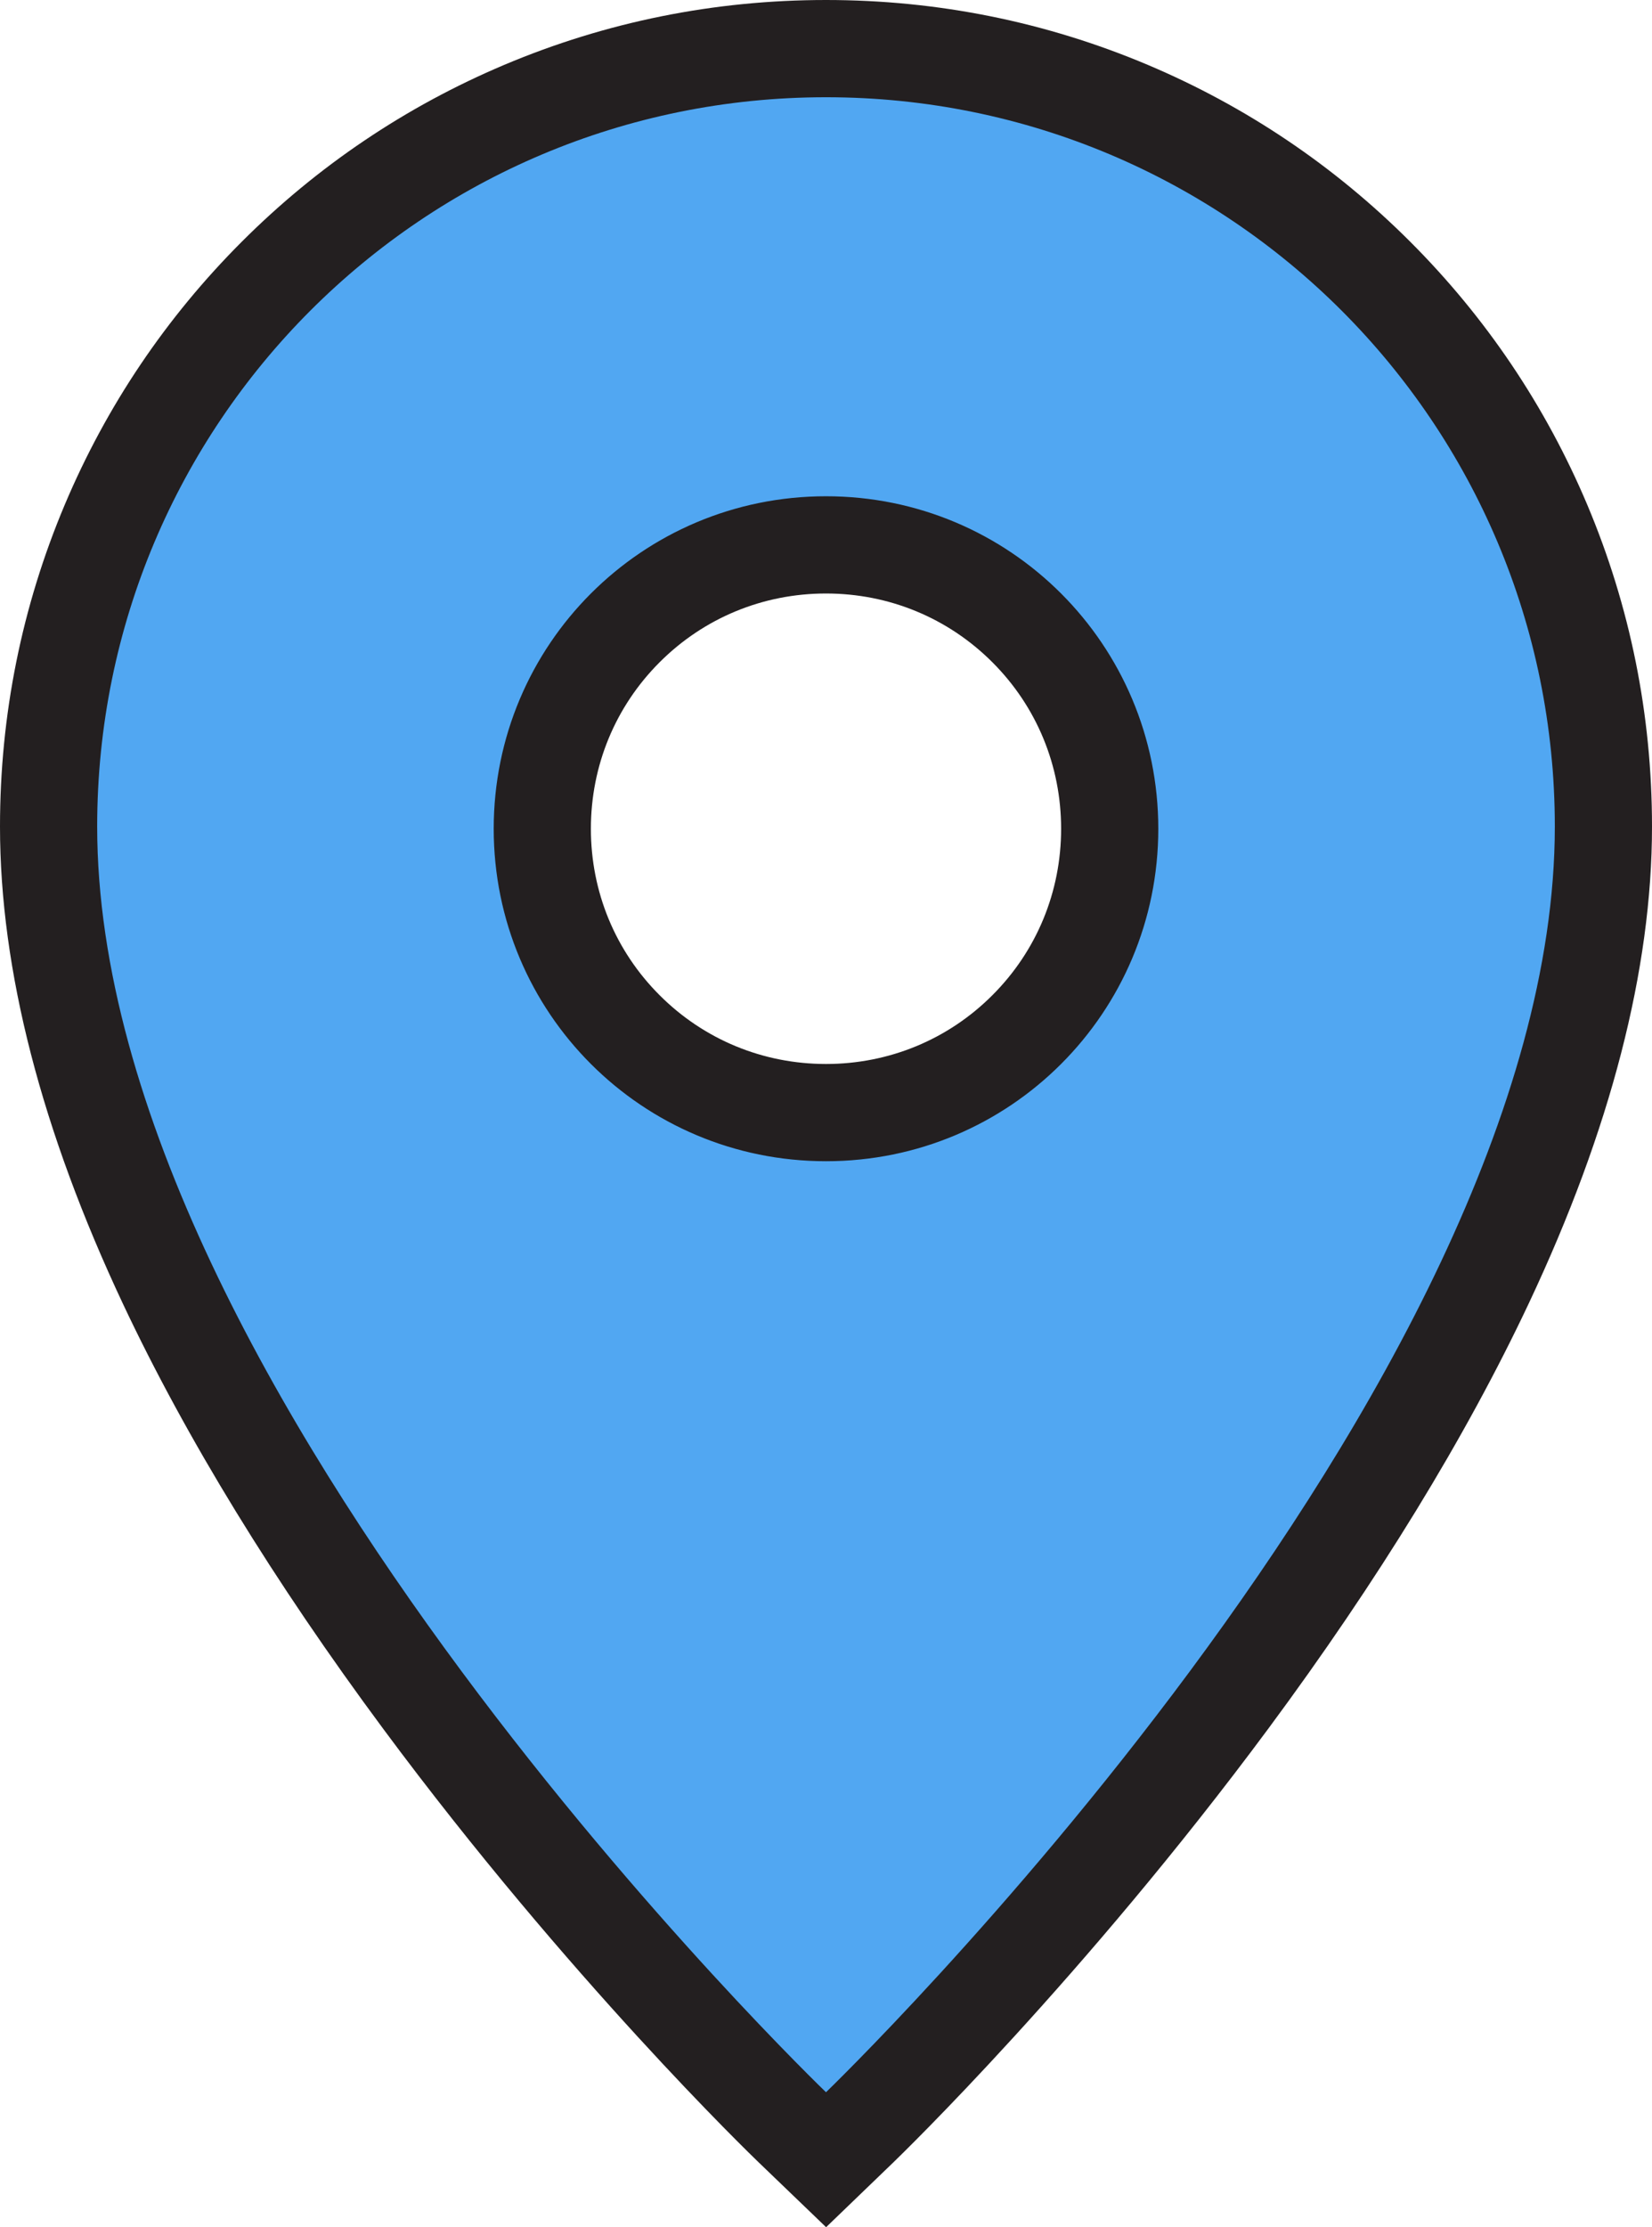
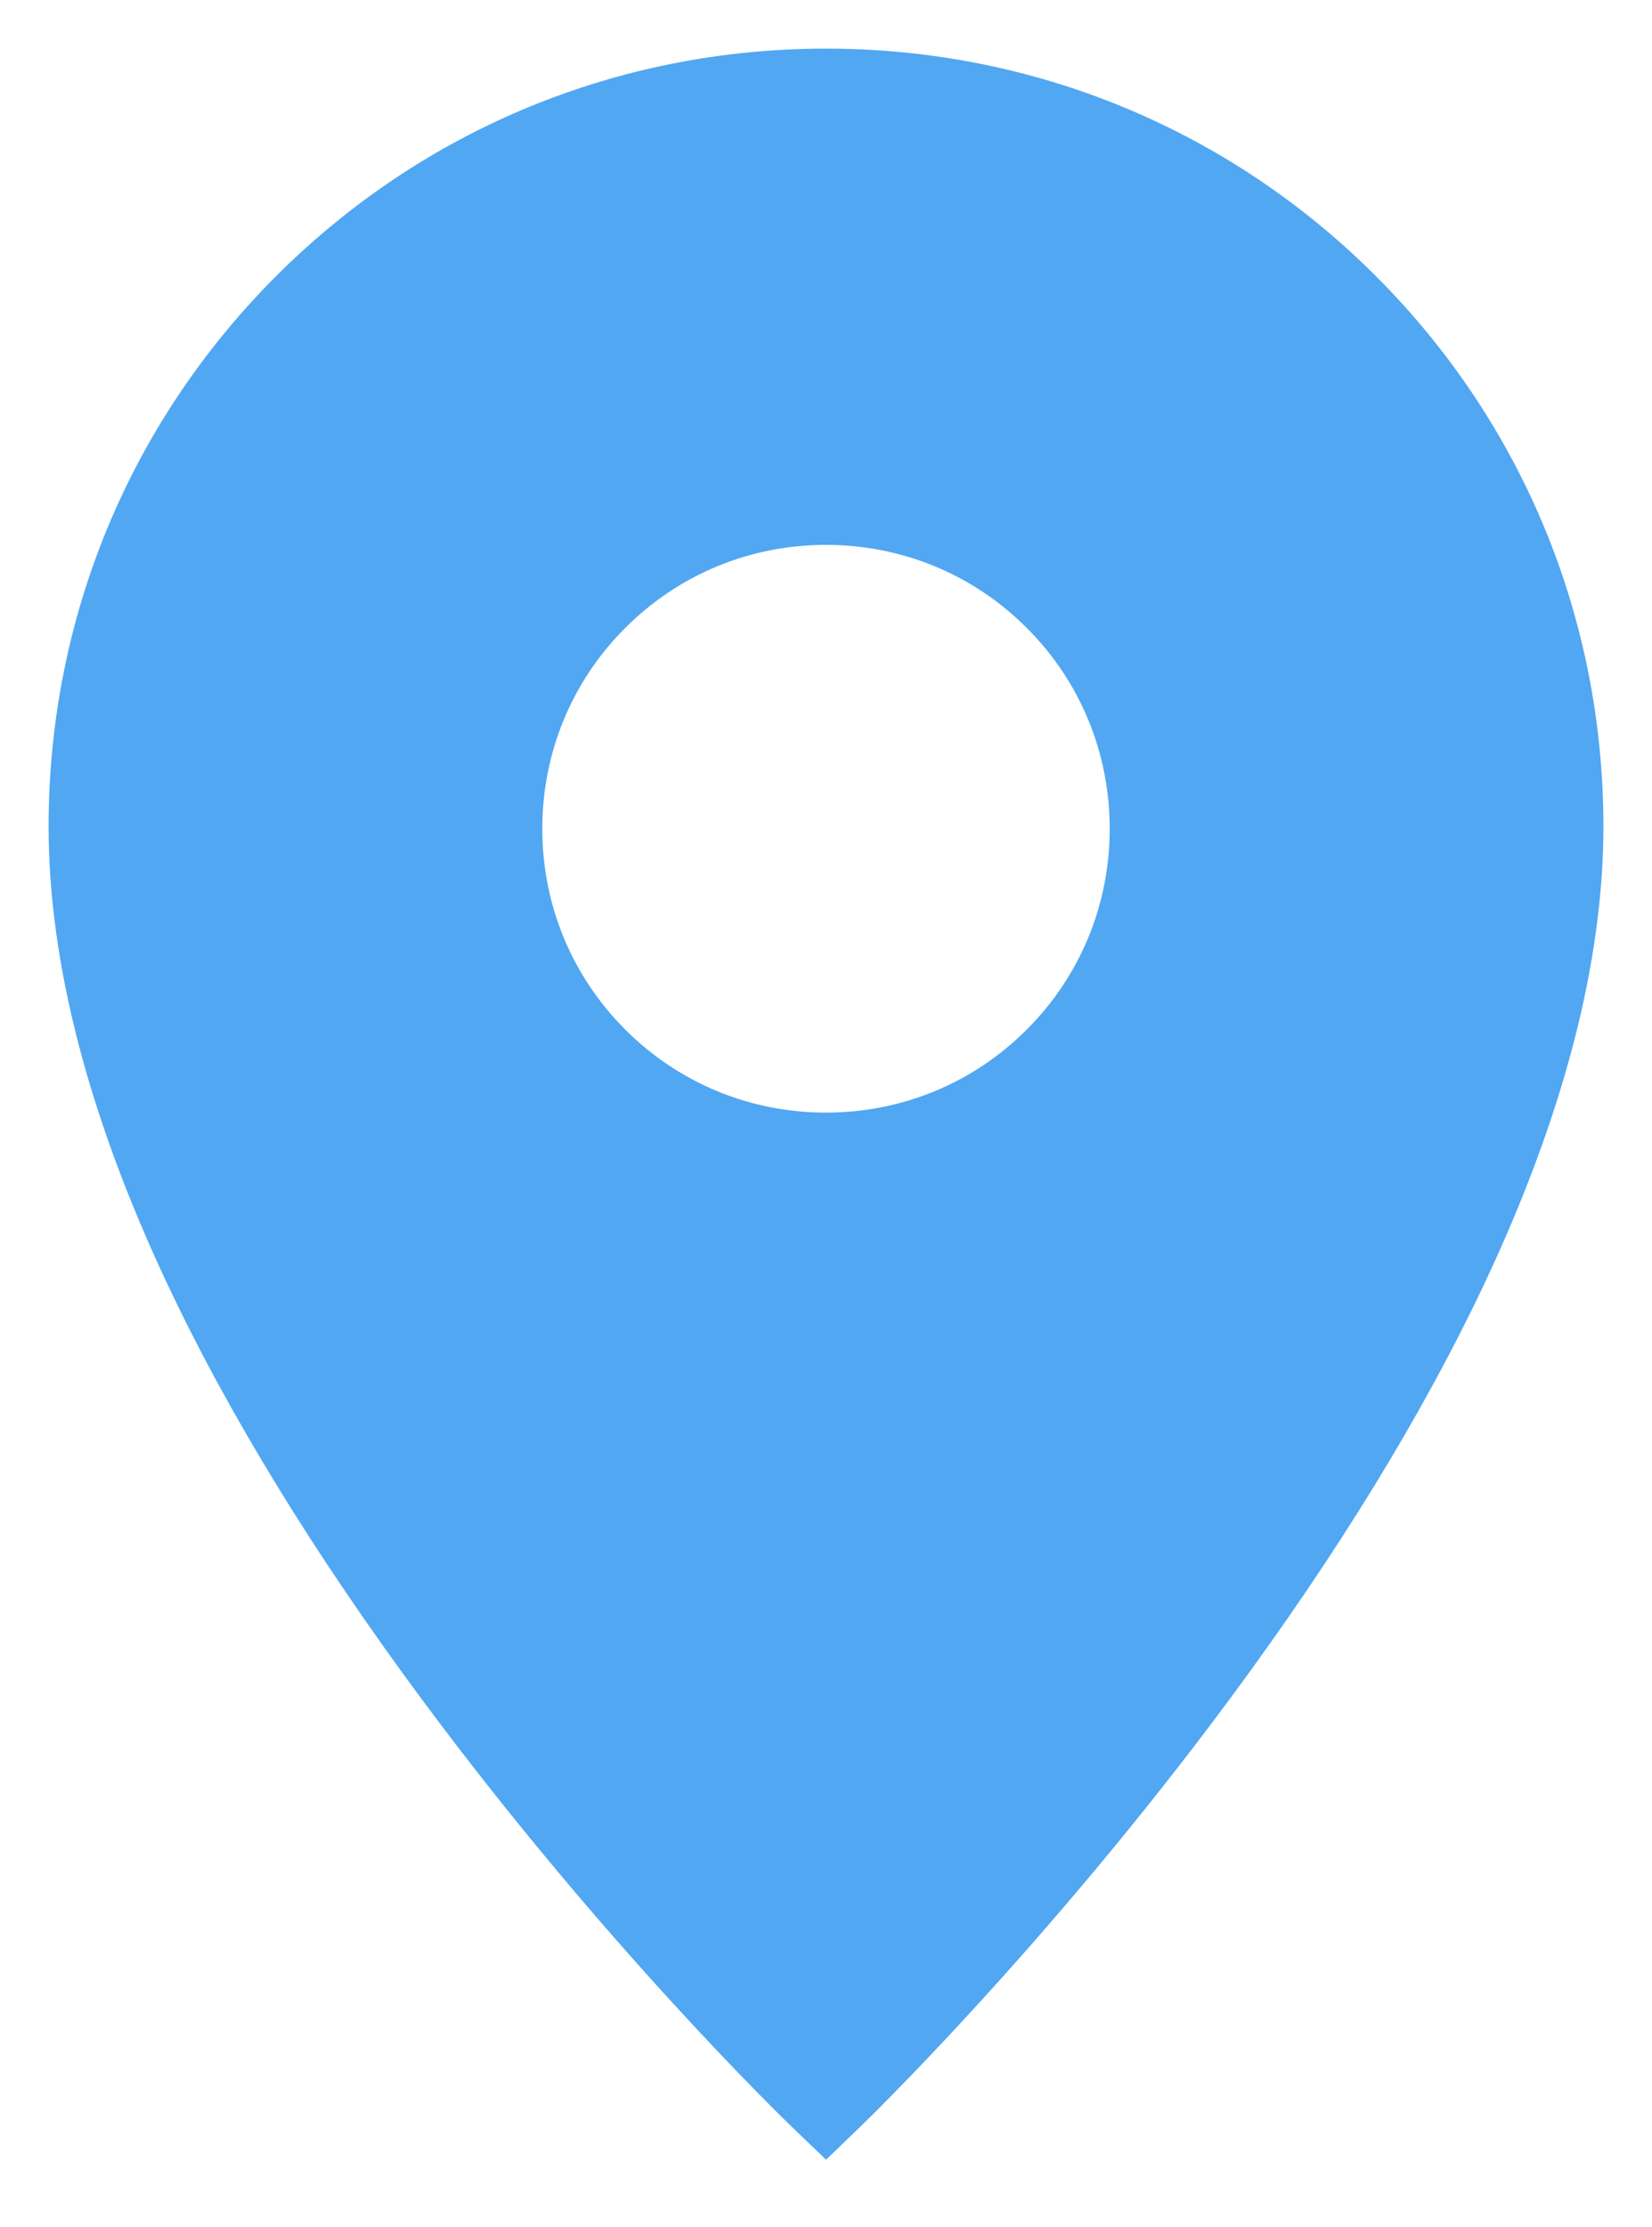
<svg xmlns="http://www.w3.org/2000/svg" width="34" height="45.809" viewBox="0 0 34 45.809">
  <g id="Marker" transform="translate(-15.1 -3)" fill="#51a7f2">
    <path d="M 32.101 47.421 L 31.407 46.755 C 31.252 46.605 27.554 43.037 23.797 37.972 C 21.58 34.984 19.811 32.1 18.539 29.399 C 16.921 25.962 16.1 22.8 16.1 20 C 16.1 15.72 17.762 11.7 20.781 8.681 C 23.8 5.662 27.82 4 32.1 4 C 36.38 4 40.4 5.662 43.419 8.681 C 46.438 11.7 48.1 15.72 48.1 20 C 48.1 22.79 47.279 25.946 45.661 29.38 C 44.389 32.079 42.62 34.964 40.403 37.955 C 36.647 43.024 32.949 46.604 32.794 46.754 L 32.101 47.421 Z M 32.1 14.207 C 30.537 14.207 29.07 14.813 27.969 15.914 C 26.867 17.015 26.261 18.482 26.261 20.046 C 26.261 21.609 26.867 23.076 27.969 24.177 C 29.07 25.278 30.537 25.884 32.1 25.884 C 33.663 25.884 35.13 25.278 36.231 24.177 C 37.333 23.076 37.939 21.609 37.939 20.046 C 37.939 18.482 37.333 17.015 36.231 15.914 C 35.13 14.813 33.663 14.207 32.1 14.207 Z" stroke="none" />
-     <path d="M 32.1 5 C 23.802 5 17.1 11.702 17.1 20 C 17.1 31.626 32.1 46.033 32.1 46.033 C 32.1 46.033 47.1 31.581 47.1 20 C 47.1 11.702 40.398 5 32.1 5 M 32.1 26.884 C 28.316 26.884 25.261 23.83 25.261 20.046 C 25.261 16.261 28.316 13.207 32.1 13.207 C 35.884 13.207 38.939 16.261 38.939 20.046 C 38.939 23.83 35.884 26.884 32.1 26.884 M 32.1 3 C 34.397 3 36.625 3.449 38.722 4.334 C 40.748 5.19 42.566 6.414 44.126 7.974 C 45.686 9.534 46.91 11.352 47.766 13.378 C 48.651 15.475 49.1 17.703 49.1 20 C 49.1 22.939 48.247 26.238 46.565 29.806 C 45.265 32.564 43.462 35.506 41.207 38.55 C 37.401 43.686 33.646 47.321 33.488 47.474 L 32.102 48.809 L 30.715 47.476 C 30.557 47.324 26.8 43.699 22.994 38.568 C 20.738 35.527 18.935 32.585 17.634 29.825 C 15.953 26.254 15.1 22.949 15.1 20 C 15.1 17.703 15.549 15.475 16.434 13.378 C 17.29 11.352 18.514 9.534 20.074 7.974 C 21.634 6.414 23.452 5.19 25.478 4.334 C 27.575 3.449 29.803 3 32.1 3 Z M 32.1 24.884 C 33.396 24.884 34.612 24.382 35.524 23.47 C 36.437 22.558 36.939 21.342 36.939 20.046 C 36.939 18.75 36.437 17.533 35.524 16.621 C 34.612 15.709 33.396 15.207 32.1 15.207 C 30.804 15.207 29.588 15.709 28.676 16.621 C 27.763 17.533 27.261 18.75 27.261 20.046 C 27.261 21.342 27.763 22.558 28.676 23.47 C 29.588 24.382 30.804 24.884 32.1 24.884 Z" stroke="none" fill="#231f20" />
  </g>
</svg>